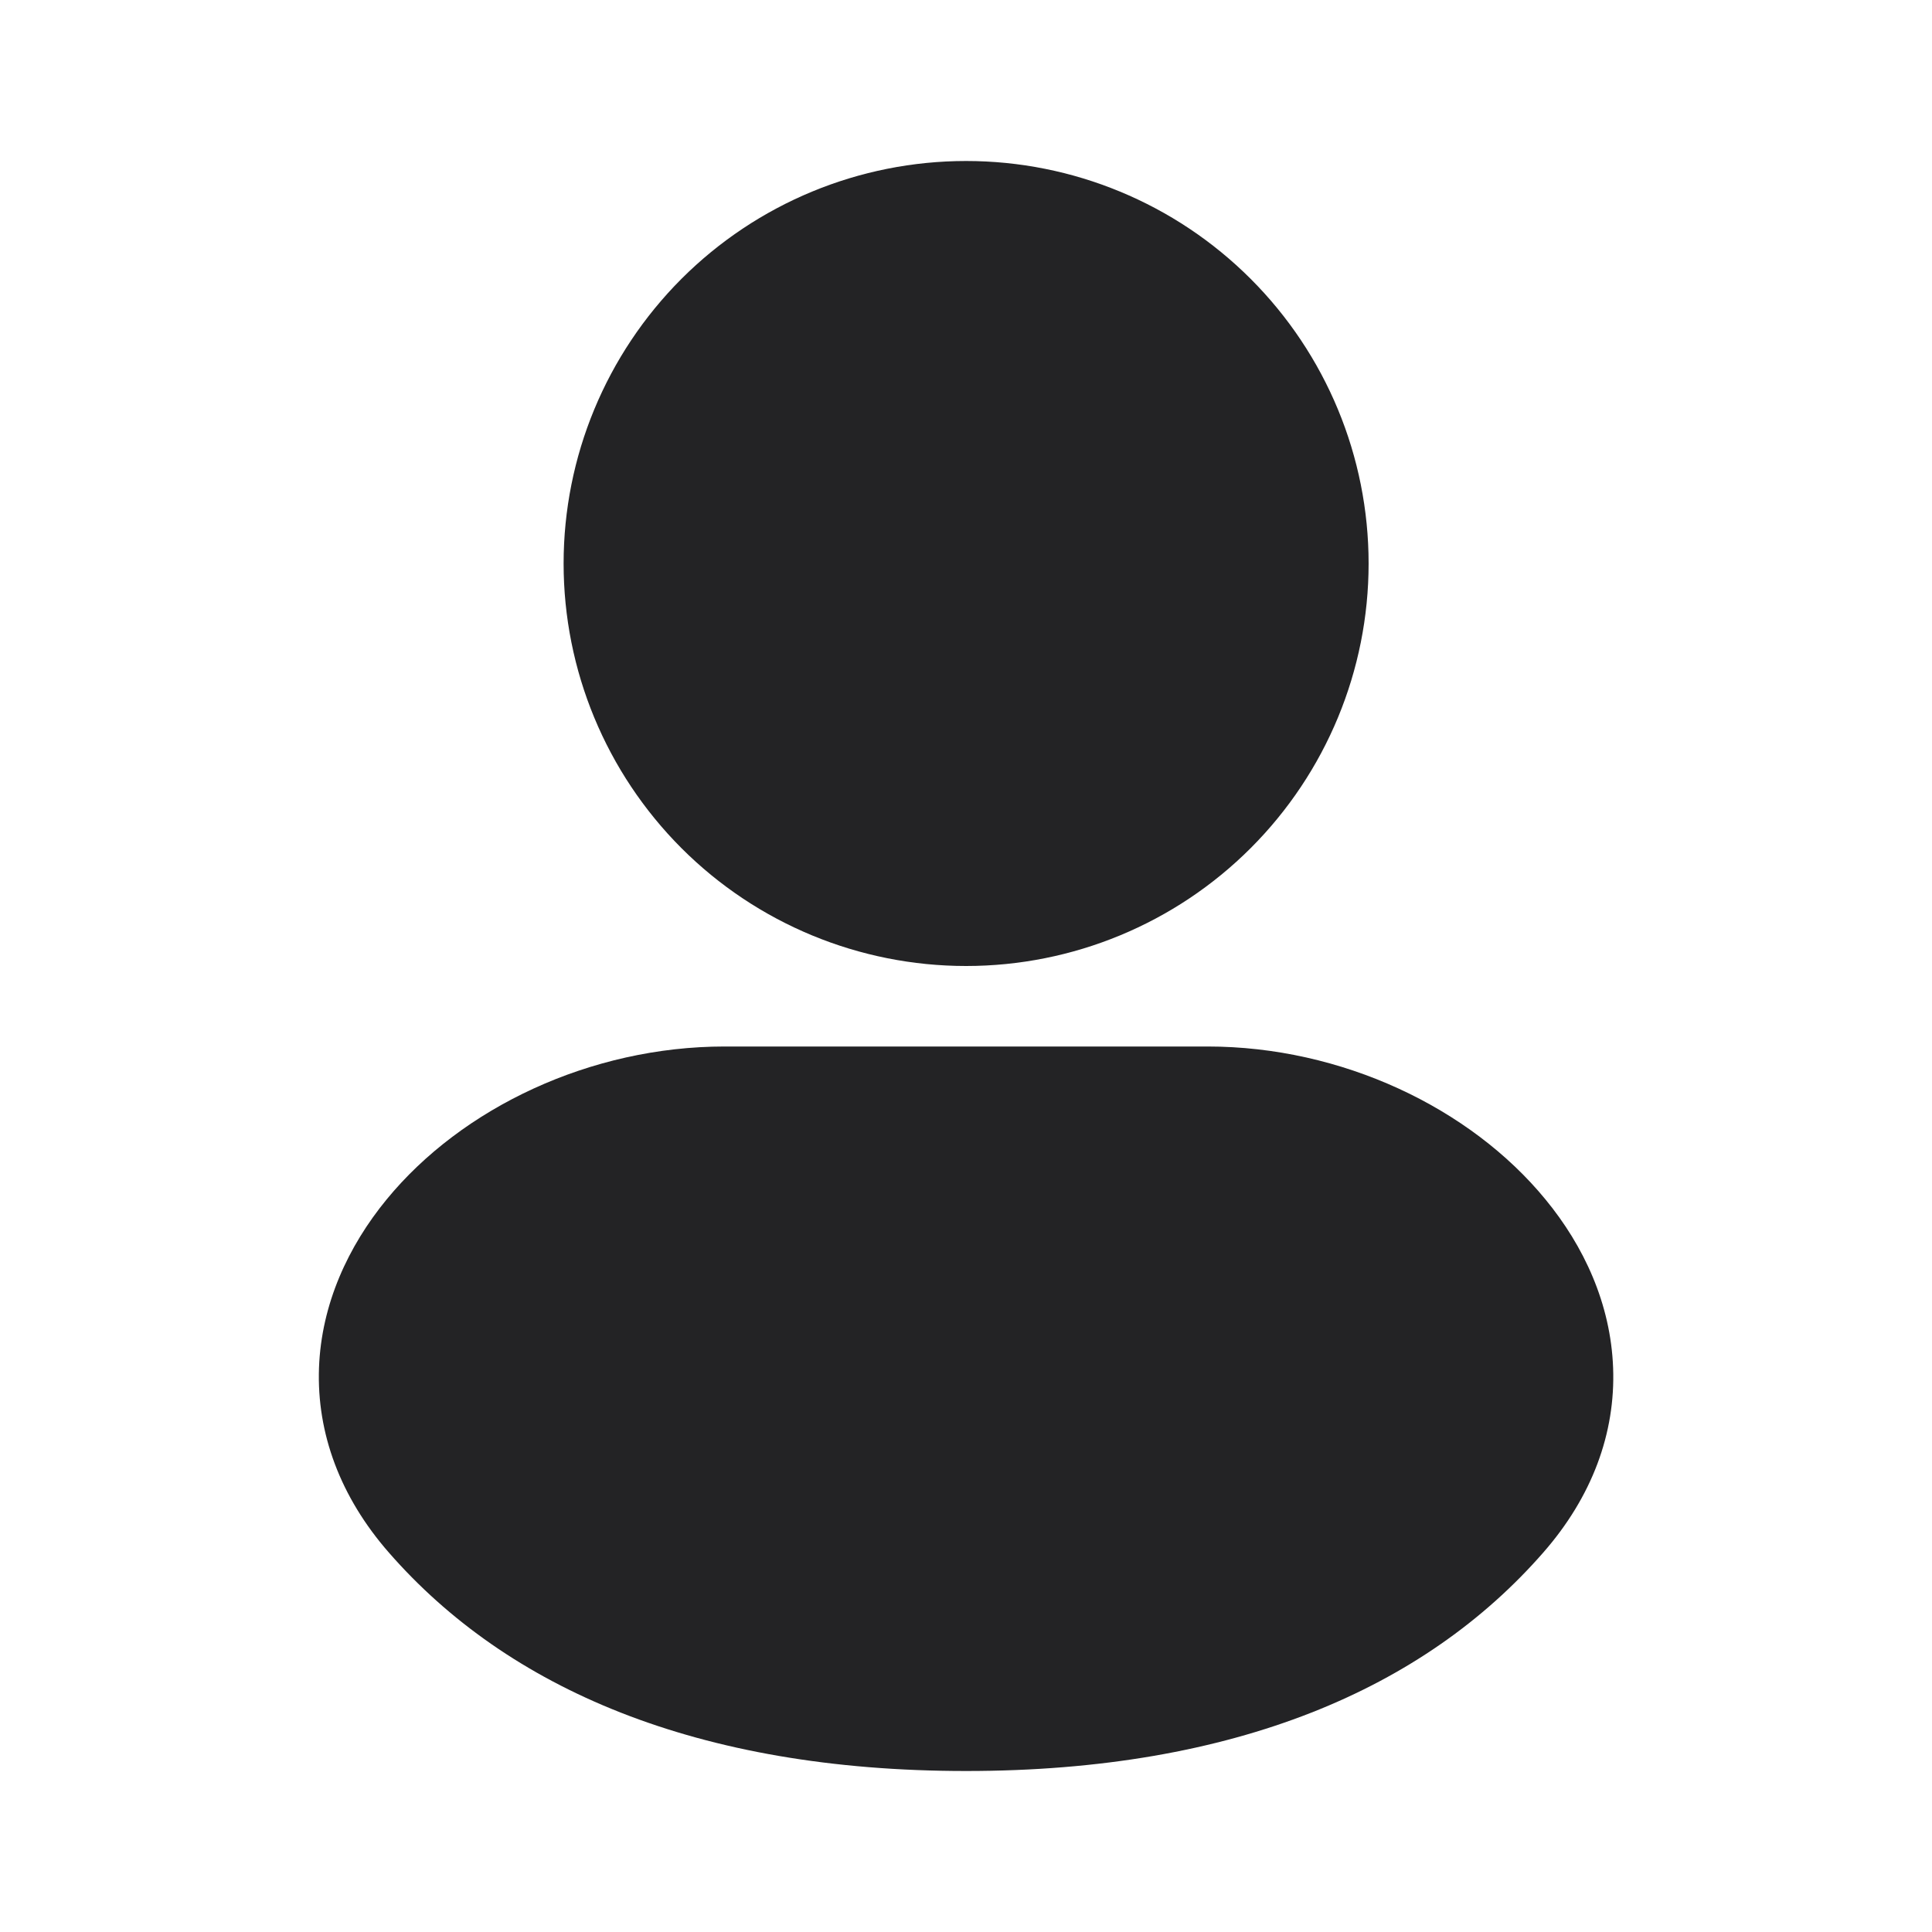
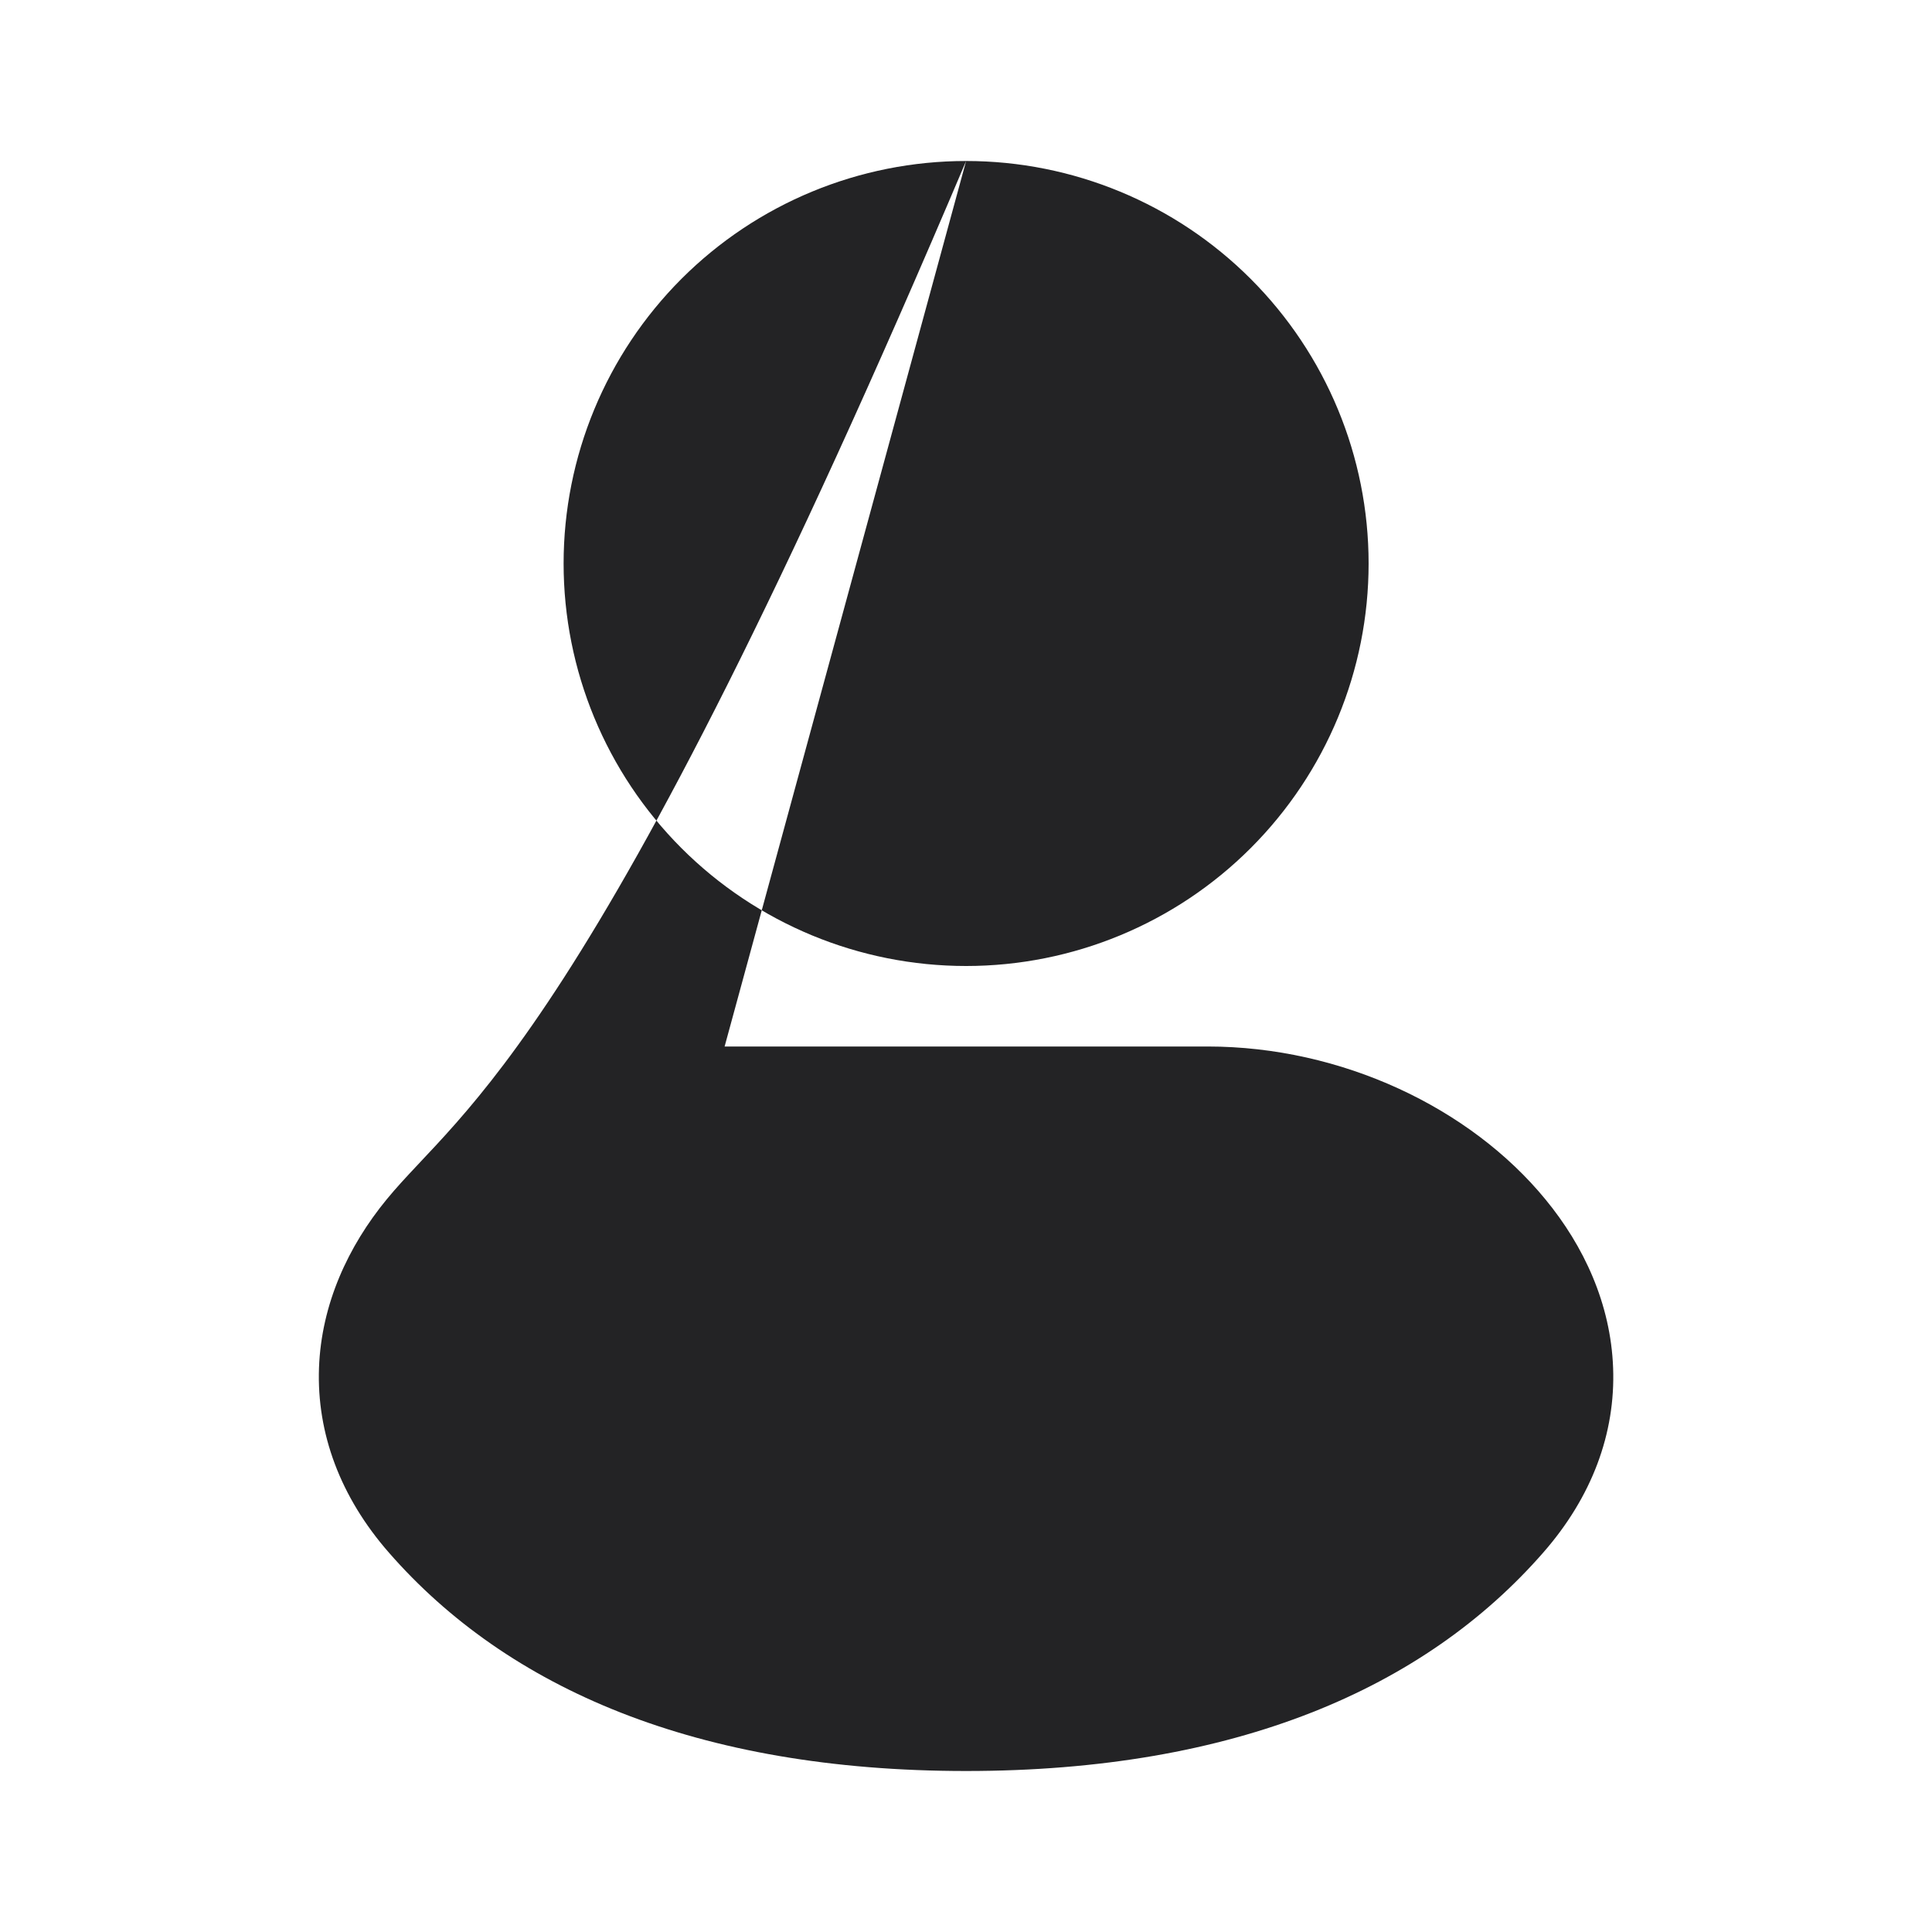
<svg xmlns="http://www.w3.org/2000/svg" width="18" height="18" viewBox="0 0 18 18" fill="none">
-   <path fill-rule="evenodd" clip-rule="evenodd" d="M9.001 1.5C8.006 1.5 7.052 1.895 6.349 2.598C5.646 3.302 5.251 4.255 5.251 5.25C5.251 6.245 5.646 7.198 6.349 7.902C7.052 8.605 8.006 9 9.001 9C9.995 9 10.949 8.605 11.652 7.902C12.356 7.198 12.751 6.245 12.751 5.25C12.751 4.255 12.356 3.302 11.652 2.598C10.949 1.895 9.995 1.5 9.001 1.5ZM6.751 9.75C5.504 9.75 4.304 10.319 3.602 11.175C3.245 11.61 2.994 12.148 2.972 12.744C2.95 13.353 3.17 13.947 3.623 14.465C4.727 15.729 6.491 16.5 9.001 16.5C11.511 16.5 13.274 15.729 14.378 14.465C14.832 13.947 15.052 13.353 15.029 12.744C15.007 12.148 14.757 11.61 14.399 11.175C13.698 10.32 12.499 9.75 11.251 9.75H6.751Z" fill="#232325" />
+   <path fill-rule="evenodd" clip-rule="evenodd" d="M9.001 1.5C8.006 1.5 7.052 1.895 6.349 2.598C5.646 3.302 5.251 4.255 5.251 5.25C5.251 6.245 5.646 7.198 6.349 7.902C7.052 8.605 8.006 9 9.001 9C9.995 9 10.949 8.605 11.652 7.902C12.356 7.198 12.751 6.245 12.751 5.25C12.751 4.255 12.356 3.302 11.652 2.598C10.949 1.895 9.995 1.5 9.001 1.5ZC5.504 9.75 4.304 10.319 3.602 11.175C3.245 11.61 2.994 12.148 2.972 12.744C2.95 13.353 3.17 13.947 3.623 14.465C4.727 15.729 6.491 16.5 9.001 16.5C11.511 16.5 13.274 15.729 14.378 14.465C14.832 13.947 15.052 13.353 15.029 12.744C15.007 12.148 14.757 11.61 14.399 11.175C13.698 10.32 12.499 9.75 11.251 9.75H6.751Z" fill="#232325" />
</svg>